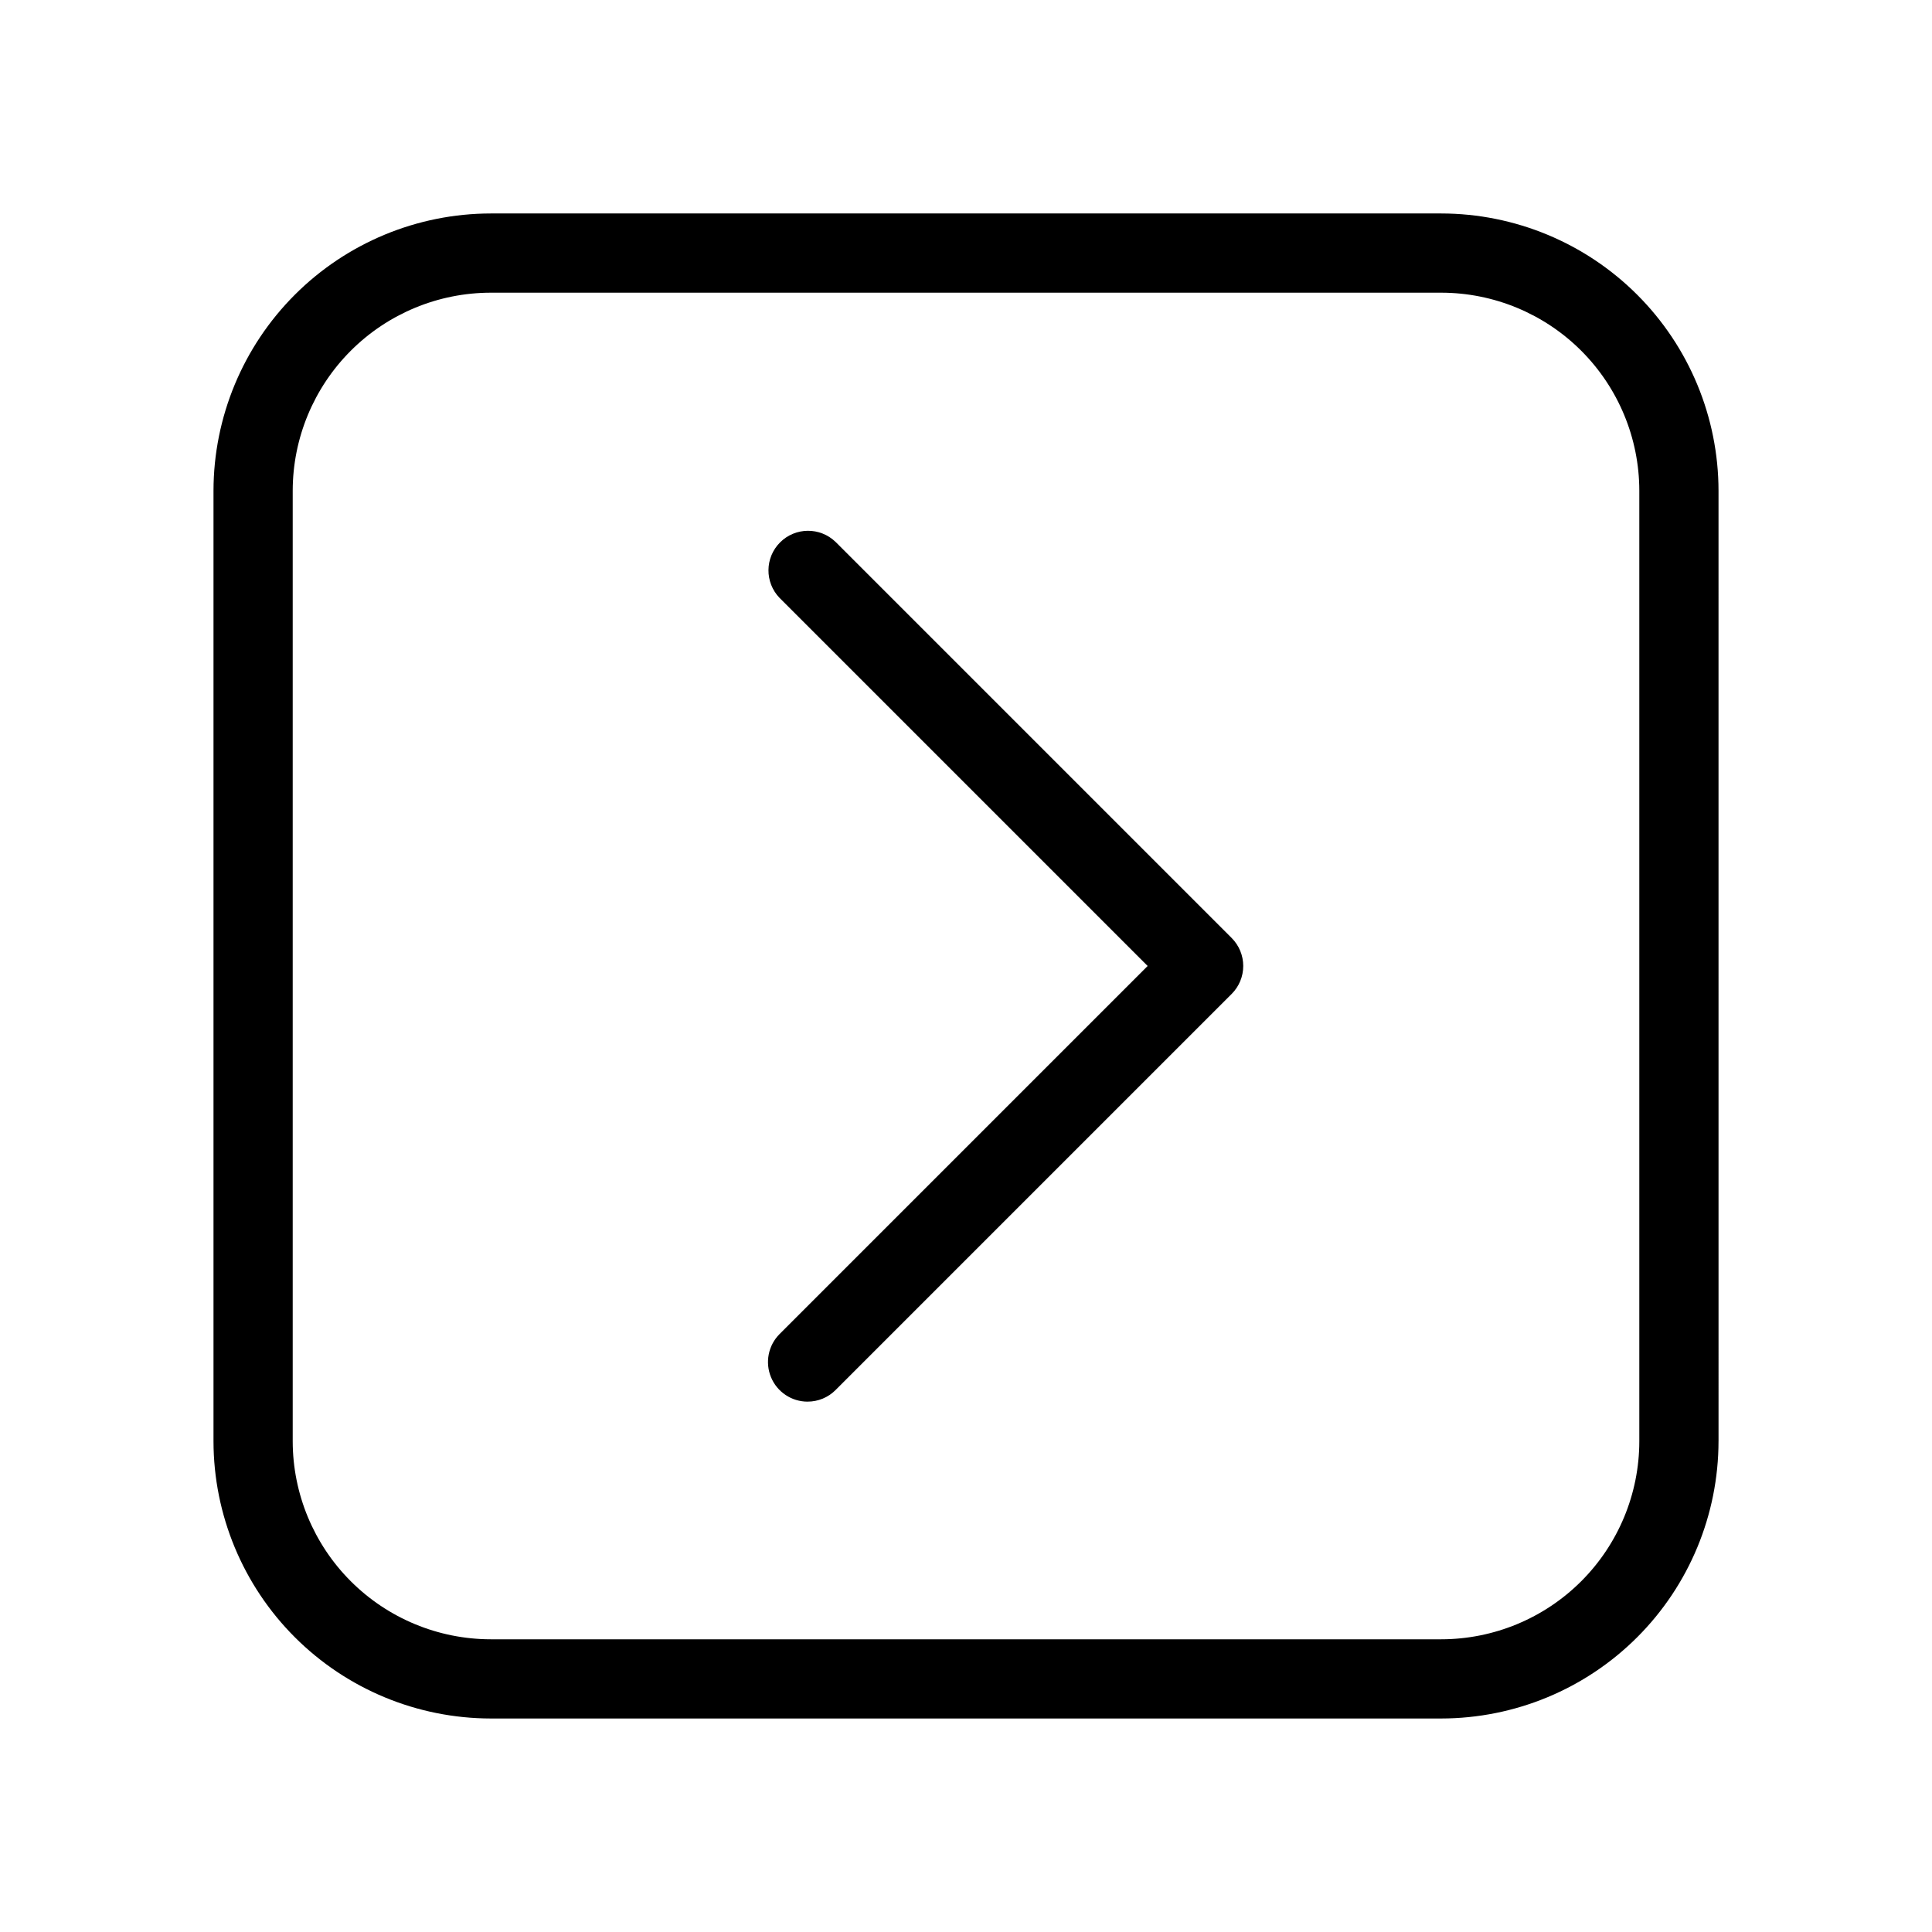
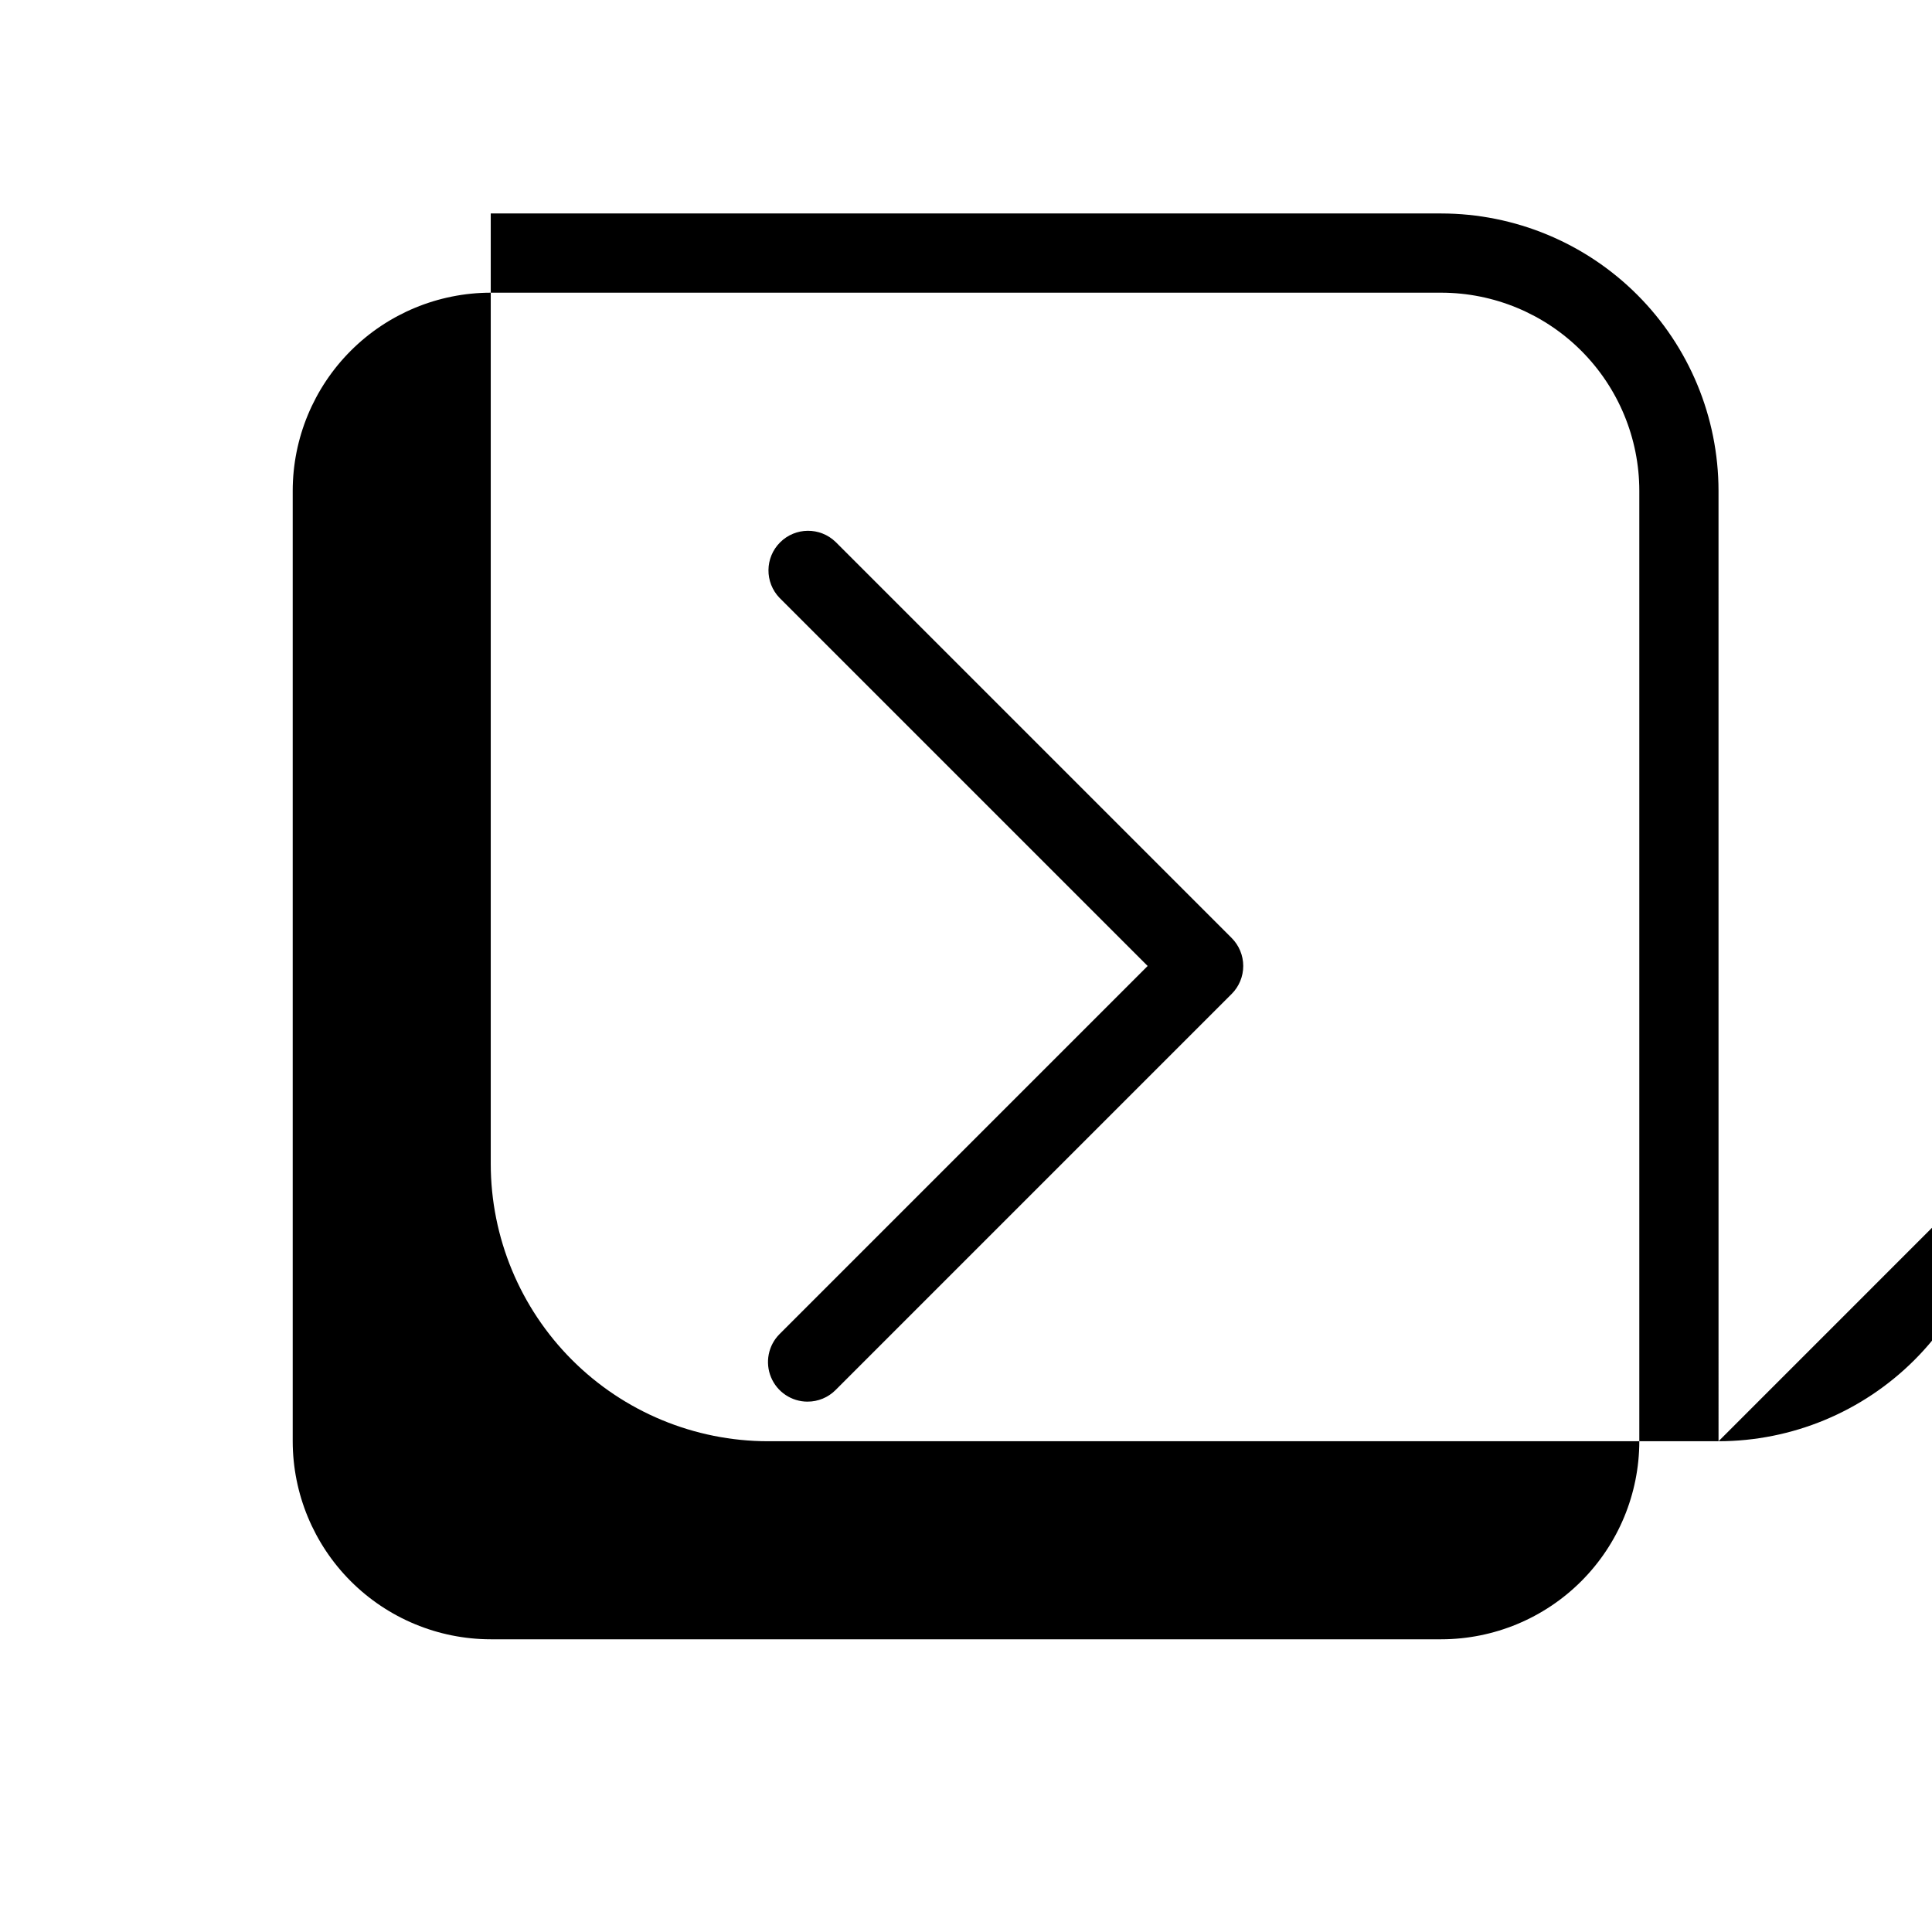
<svg xmlns="http://www.w3.org/2000/svg" fill="#000000" width="800px" height="800px" version="1.1" viewBox="144 144 512 512">
-   <path d="m358.02 515.45c-4.246 0-8.074-2.555-9.695-6.477-1.625-3.922-0.727-8.438 2.273-11.438l97.539-97.539-97.539-97.539c-3.977-4.121-3.922-10.668 0.129-14.715 4.047-4.051 10.594-4.106 14.711-0.129l104.96 104.96c1.969 1.969 3.074 4.637 3.074 7.422 0 2.781-1.105 5.453-3.074 7.418l-104.96 104.96c-1.965 1.973-4.637 3.078-7.418 3.074zm241.41 10.496-0.004-251.9c-0.023-19.48-7.769-38.152-21.543-51.926-13.773-13.773-32.449-21.523-51.93-21.547h-251.9c-19.48 0.023-38.152 7.773-51.926 21.547-13.773 13.773-21.523 32.445-21.547 51.926v251.9c0.023 19.48 7.773 38.156 21.547 51.93 13.773 13.773 32.445 21.52 51.926 21.543h251.9c19.48-0.023 38.156-7.769 51.93-21.543 13.773-13.773 21.52-32.449 21.543-51.93zm-73.477-304.38c13.914 0.016 27.254 5.547 37.094 15.387 9.84 9.84 15.375 23.18 15.387 37.094v251.9c-0.012 13.914-5.547 27.254-15.387 37.094-9.84 9.84-23.18 15.375-37.094 15.387h-251.9c-13.914-0.012-27.254-5.547-37.094-15.387-9.84-9.84-15.371-23.18-15.387-37.094v-251.9c0.016-13.914 5.547-27.254 15.387-37.094s23.18-15.371 37.094-15.387z" />
+   <path d="m358.02 515.45c-4.246 0-8.074-2.555-9.695-6.477-1.625-3.922-0.727-8.438 2.273-11.438l97.539-97.539-97.539-97.539c-3.977-4.121-3.922-10.668 0.129-14.715 4.047-4.051 10.594-4.106 14.711-0.129l104.96 104.96c1.969 1.969 3.074 4.637 3.074 7.422 0 2.781-1.105 5.453-3.074 7.418l-104.96 104.96c-1.965 1.973-4.637 3.078-7.418 3.074zm241.41 10.496-0.004-251.9c-0.023-19.48-7.769-38.152-21.543-51.926-13.773-13.773-32.449-21.523-51.93-21.547h-251.9v251.9c0.023 19.48 7.773 38.156 21.547 51.93 13.773 13.773 32.445 21.52 51.926 21.543h251.9c19.48-0.023 38.156-7.769 51.93-21.543 13.773-13.773 21.52-32.449 21.543-51.93zm-73.477-304.38c13.914 0.016 27.254 5.547 37.094 15.387 9.84 9.84 15.375 23.18 15.387 37.094v251.9c-0.012 13.914-5.547 27.254-15.387 37.094-9.84 9.84-23.18 15.375-37.094 15.387h-251.9c-13.914-0.012-27.254-5.547-37.094-15.387-9.84-9.84-15.371-23.18-15.387-37.094v-251.9c0.016-13.914 5.547-27.254 15.387-37.094s23.18-15.371 37.094-15.387z" />
</svg>